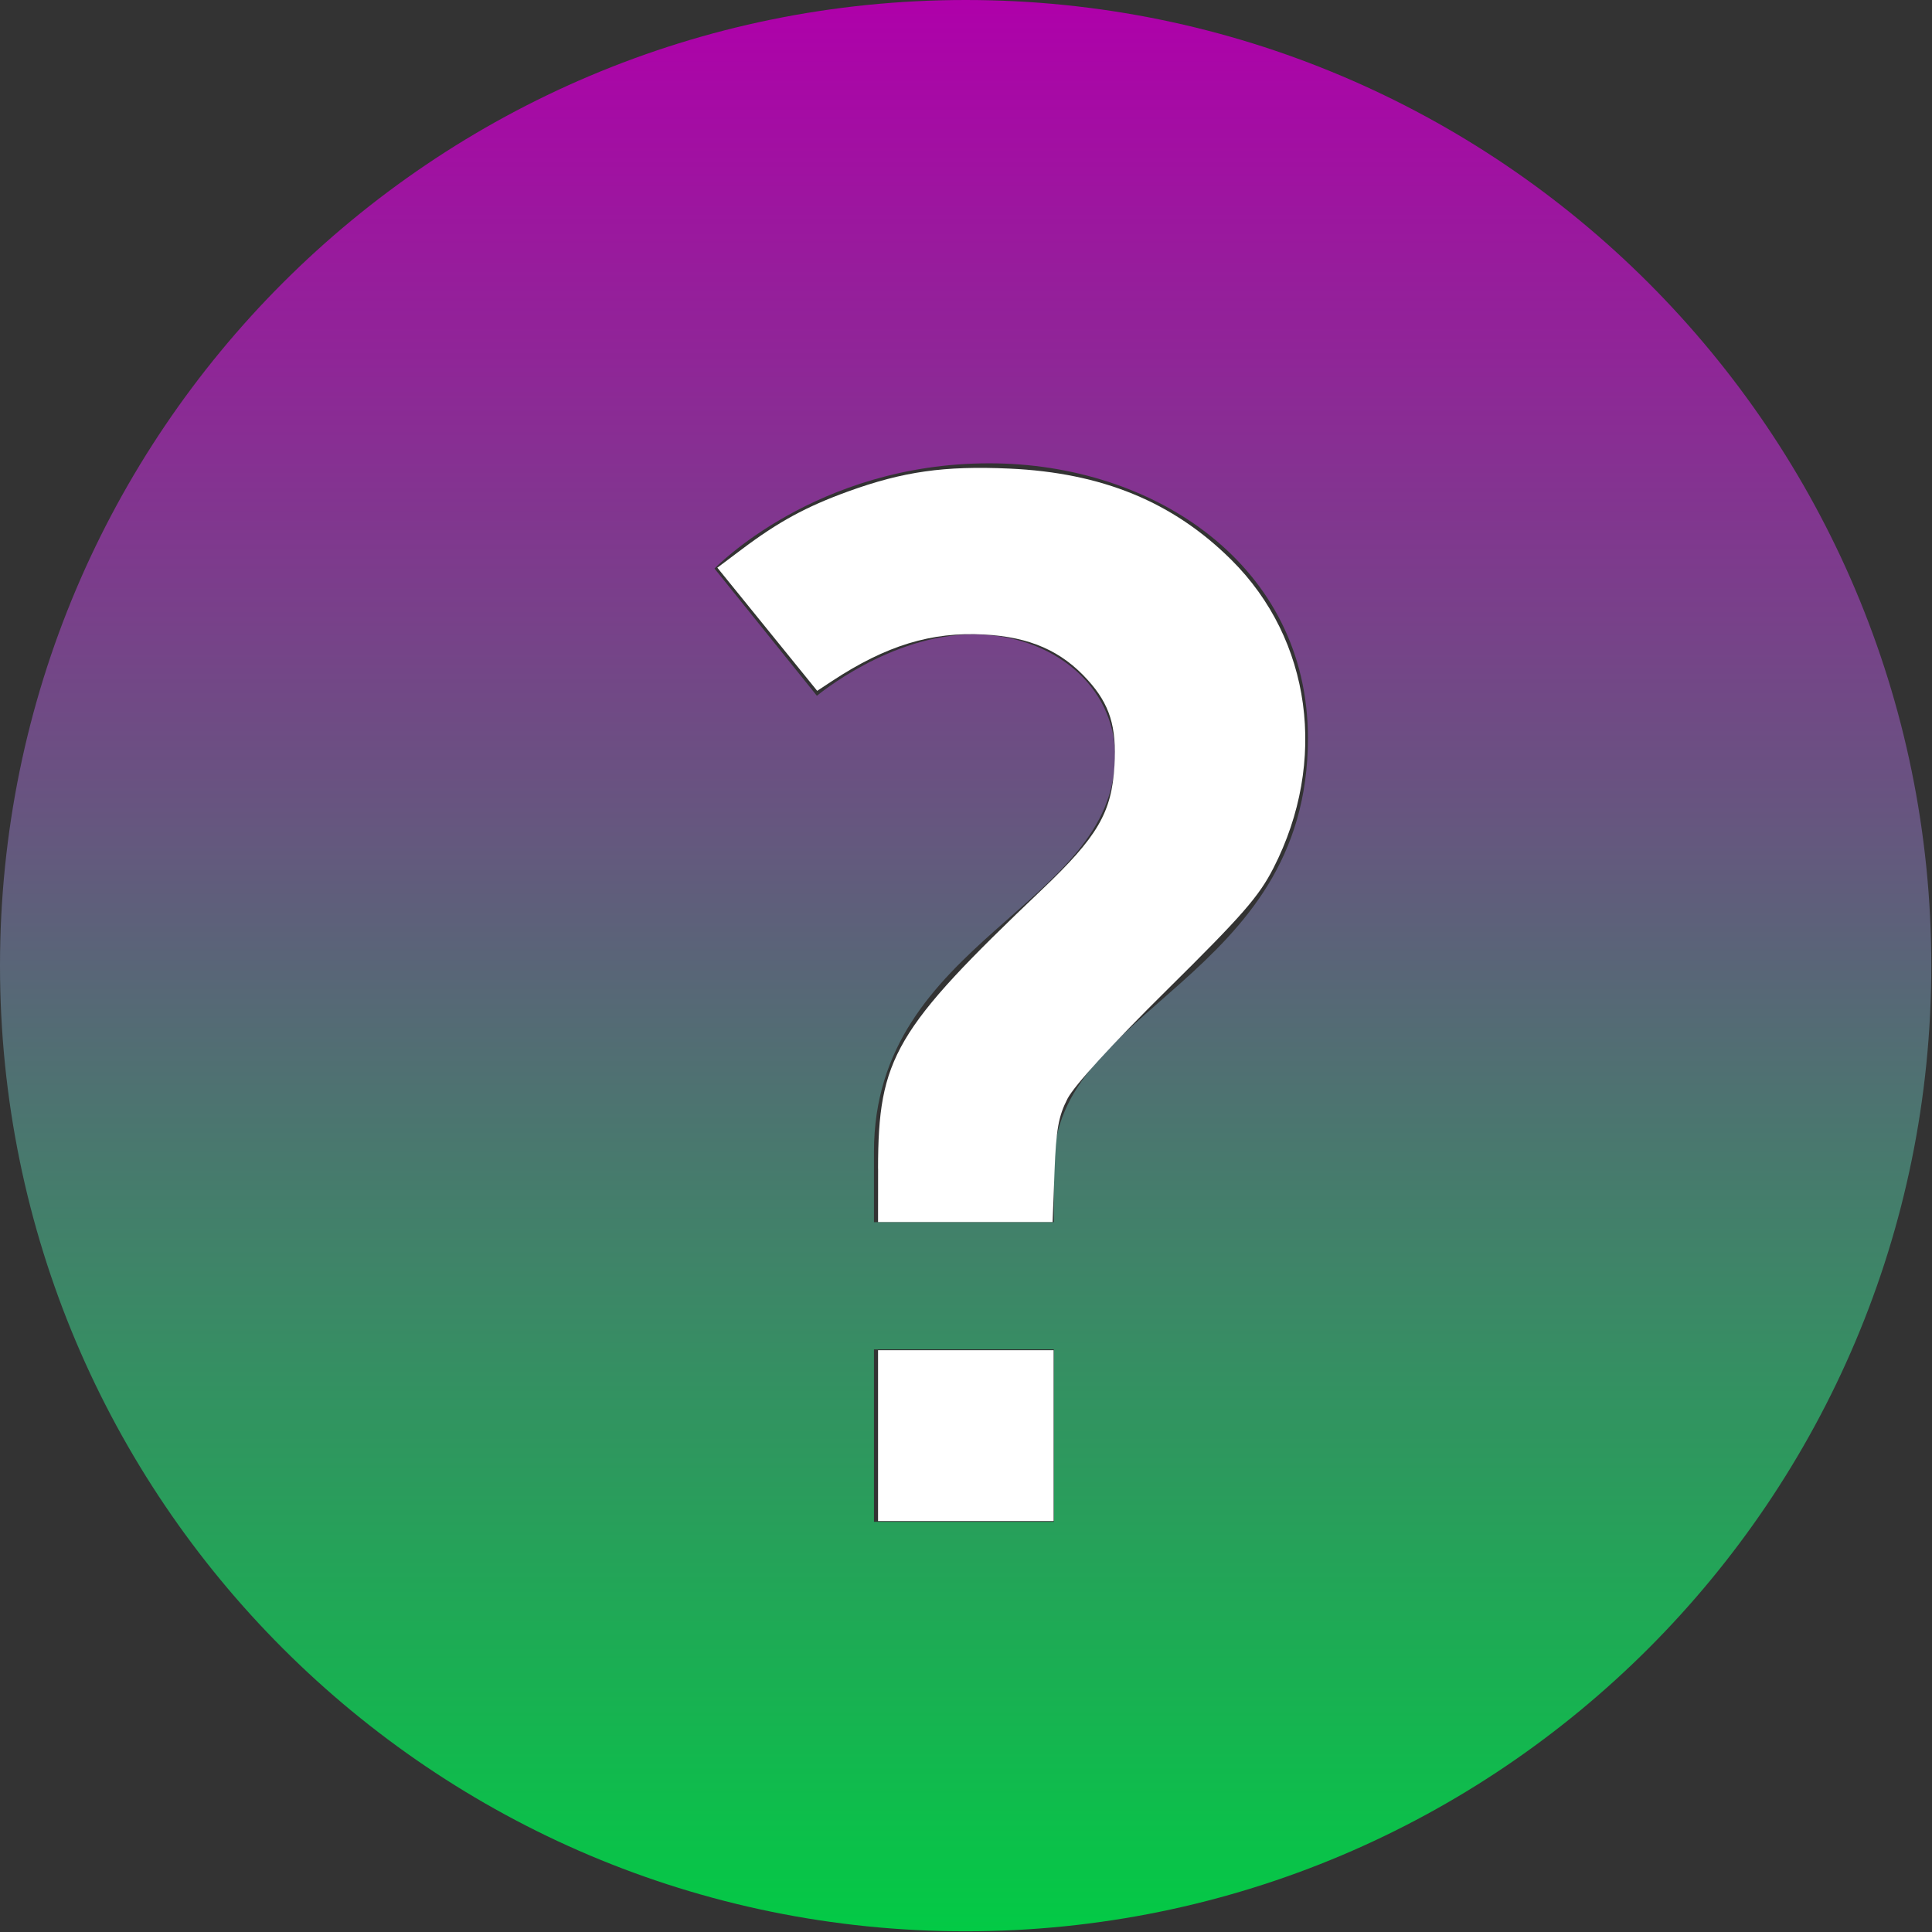
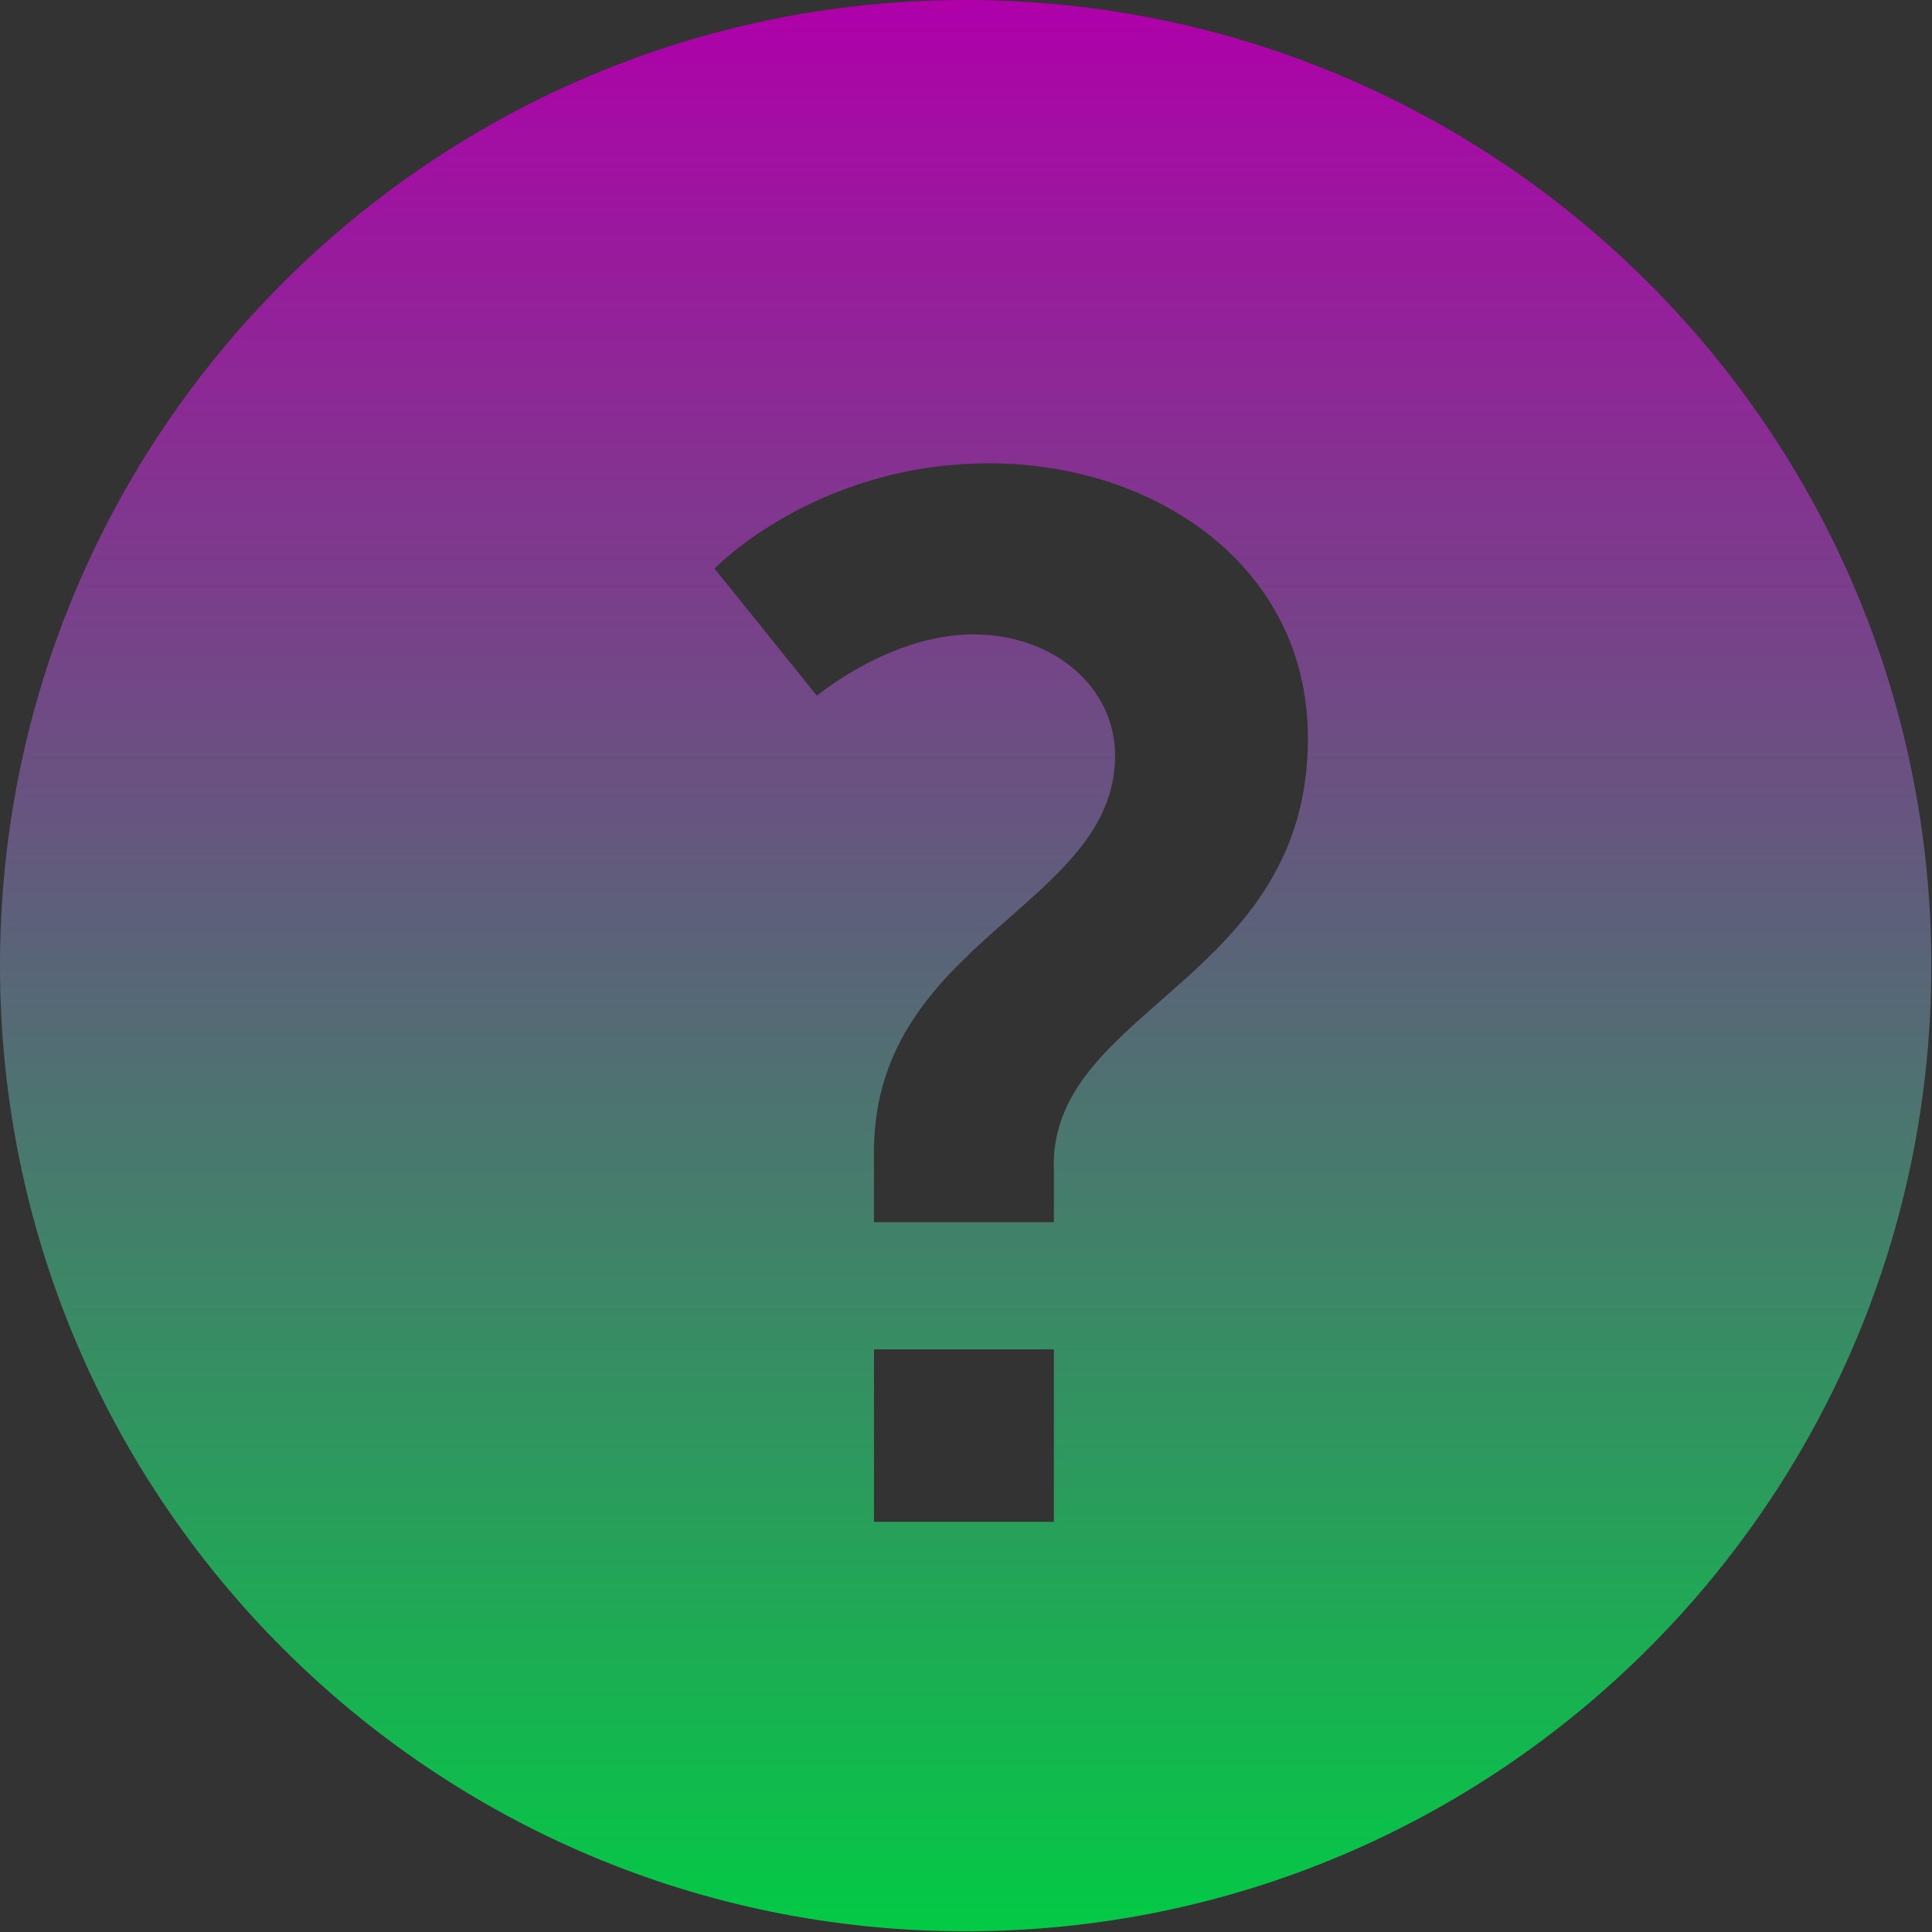
<svg xmlns="http://www.w3.org/2000/svg" width="110.5" height="110.5" overflow="hidden" version="1.1" viewBox="0 0 110.5 110.5">
  <rect x="0" y="0" width="110.5" height="110.5" fill="#333333" stroke="none" />
  <desc>Created with Raphaël 2.1.0</desc>
  <defs>
    <linearGradient id="184790-_03CA45-_AF00AA" x1="1.466" x2="1.466" y1="30.53" y2="1.466" gradientTransform="matrix(3.8 0 0 3.8 -5.571 -5.571)" gradientUnits="userSpaceOnUse">
      <stop stop-color="#03ca45" offset="0" />
      <stop stop-color="#af00aa" offset="1" />
    </linearGradient>
  </defs>
  <path d="m55.23 0c-30.5 0-55.23 24.73-55.23 55.23s24.73 55.23 55.23 55.23 55.23-24.73 55.23-55.23-24.73-55.23-55.23-55.23zm5.046 87.04h-10.29v-9.865h10.29zm0-20.4v3.26h-10.29v-4.017c0-12.12 13.79-14.04 13.79-22.66 0-3.929-3.511-6.939-8.109-6.939-4.765 0-8.945 3.511-8.945 3.511l-5.856-7.277s5.772-6.019 15.72-6.019c9.451 0 18.22 5.852 18.22 15.72 0.004 13.8-14.54 15.39-14.54 24.42z" fill="url(#184790-_03CA45-_AF00AA)" />
  <g fill="#fff">
-     <path d="m-13.77-13.77" fill-opacity=".3" />
-     <path d="m50.22 66.84c0.007-6.34 0.951-7.948 9.364-15.95 3.198-3.04 3.998-4.408 4.157-7.1 0.131-2.226-0.267-3.504-1.528-4.899-1.501-1.661-3.309-2.457-5.913-2.6-3.024-0.167-5.616 0.625-8.704 2.657l-0.857 0.564-5.711-7.043 1.406-1.057c2.087-1.569 3.678-2.435 6.057-3.298 3.157-1.145 5.516-1.481 9.231-1.314 5.314 0.238 9.369 1.905 12.71 5.226 4.574 4.548 5.525 11.52 2.403 17.62-0.836 1.632-1.767 2.699-6.068 6.95-3.155 3.119-5.319 5.484-5.711 6.243-0.514 0.996-0.651 1.76-0.742 4.139l-0.111 2.918h-9.983l0.003-3.054z" stroke-width=".271" />
-     <path d="m50.22 82.11v-4.886h10.04v9.772h-10.04z" stroke-width=".271" />
-   </g>
+     </g>
</svg>